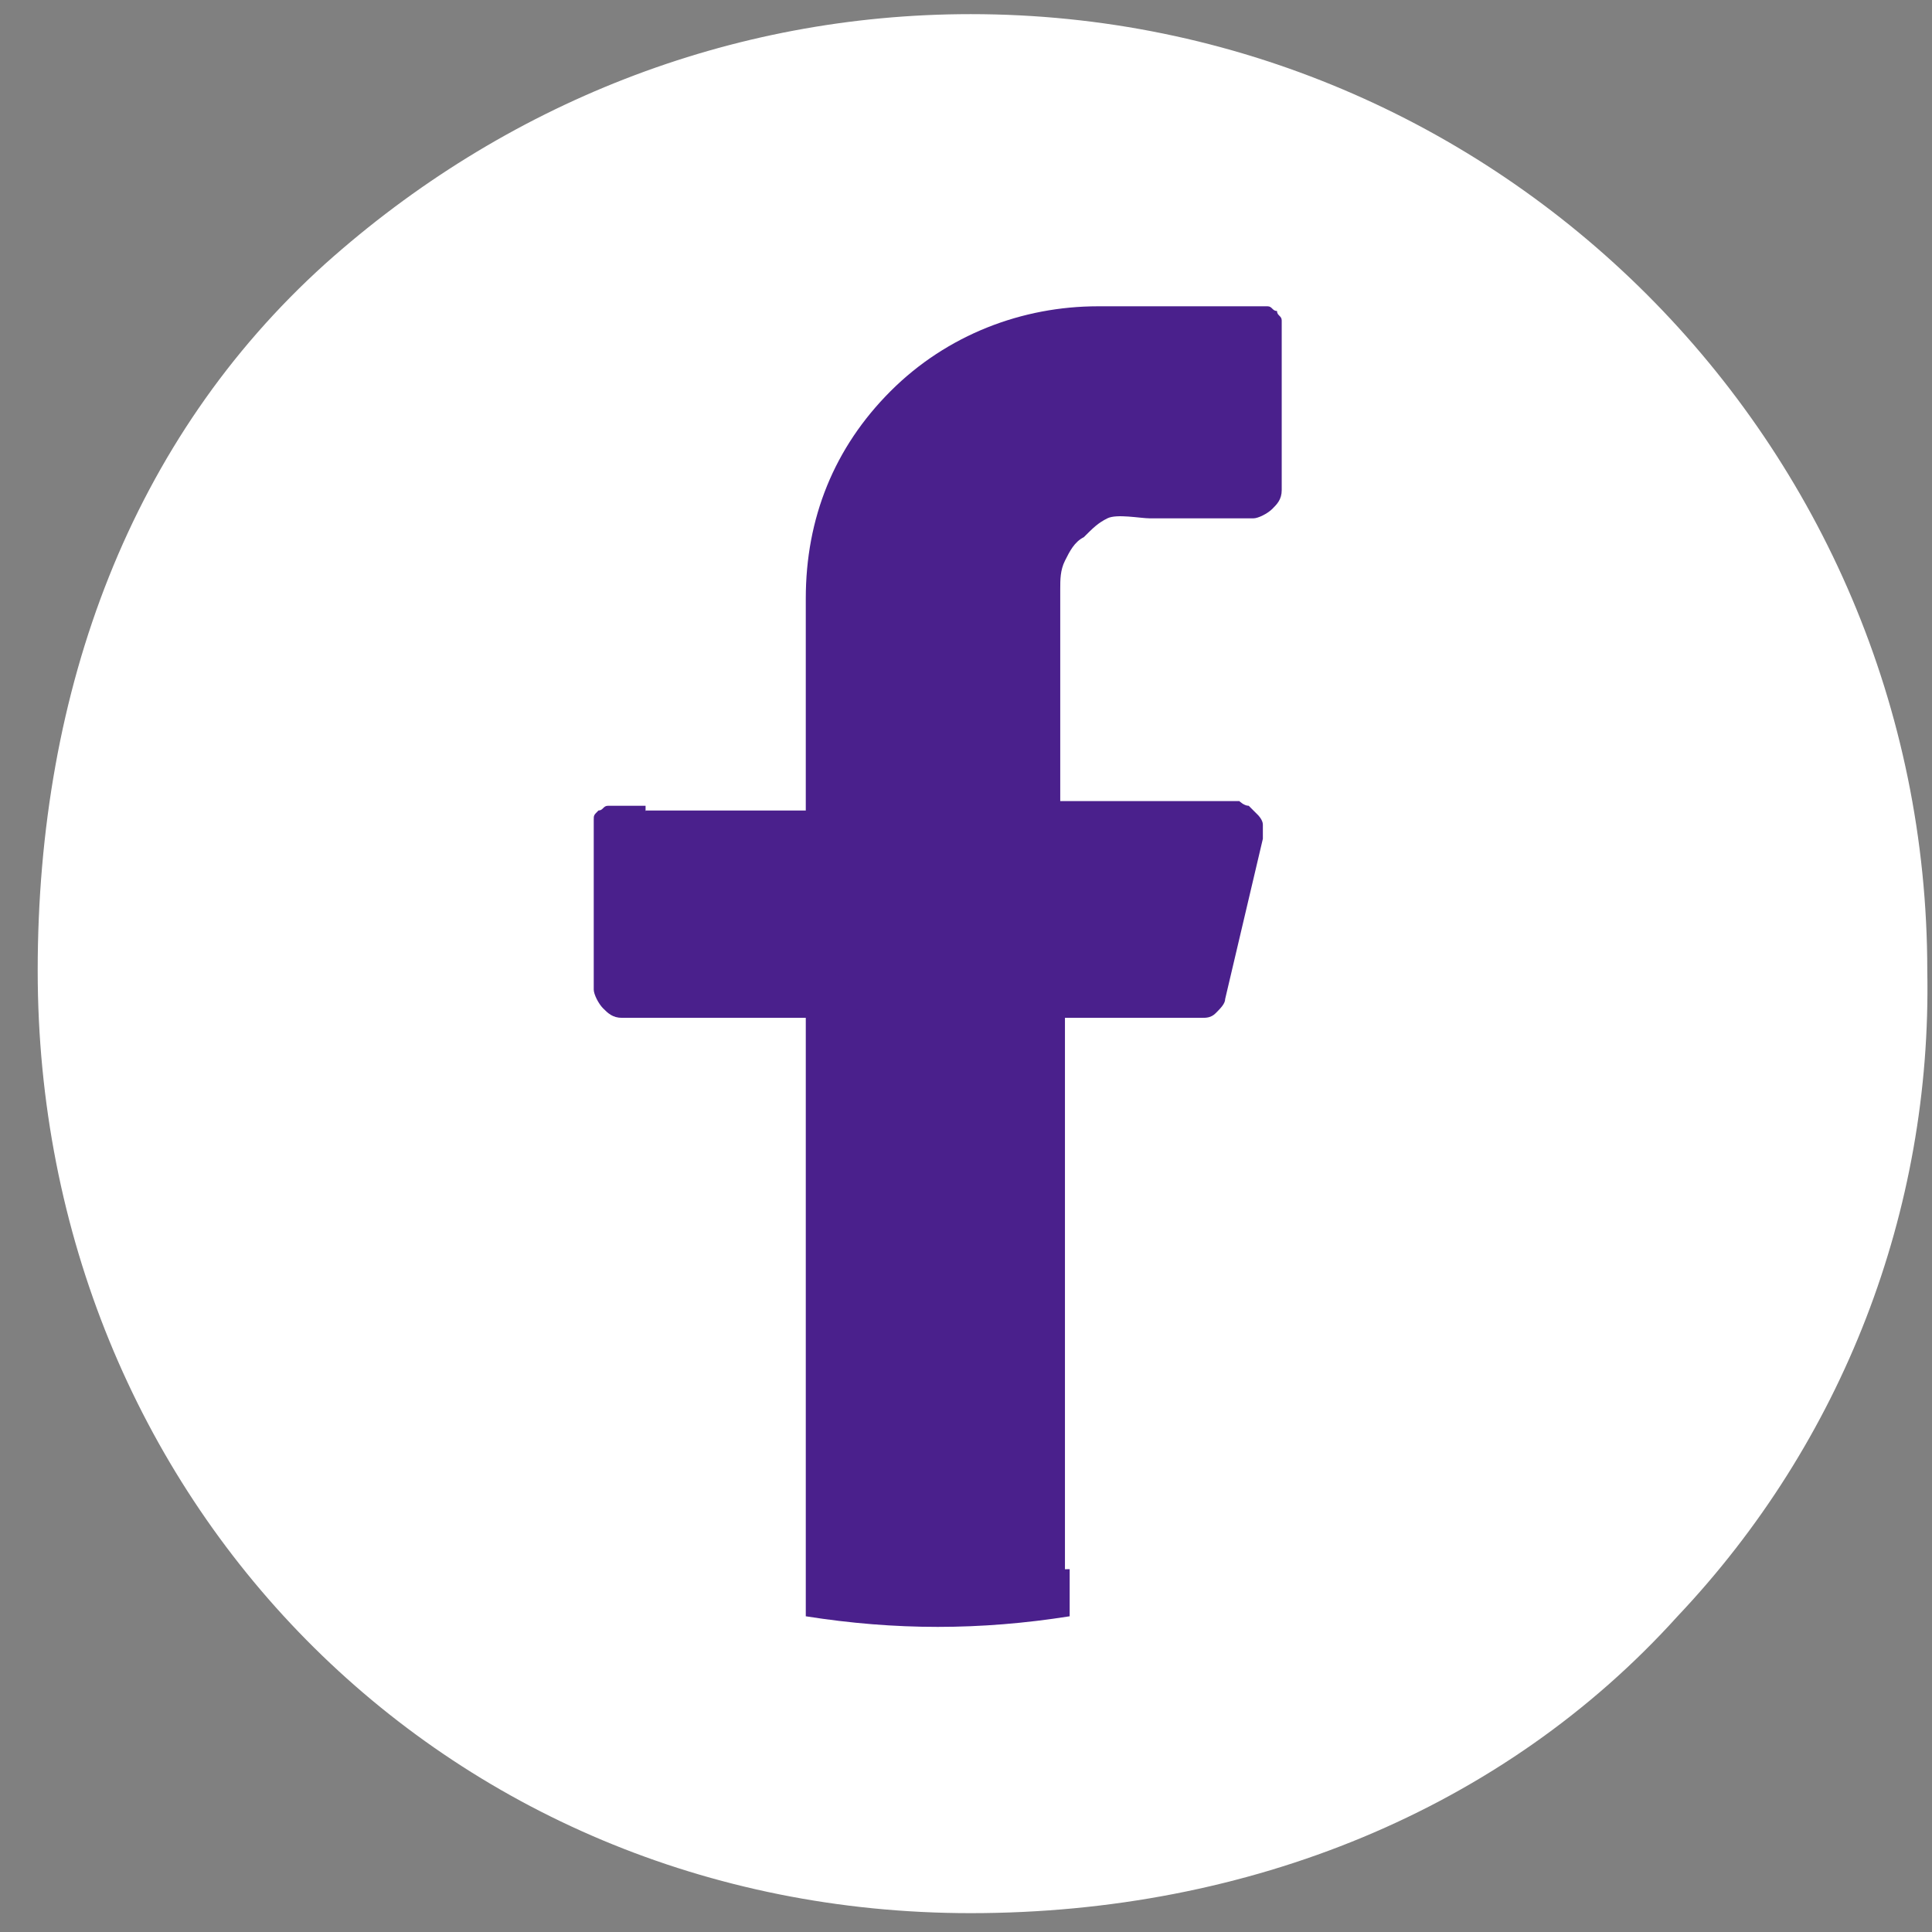
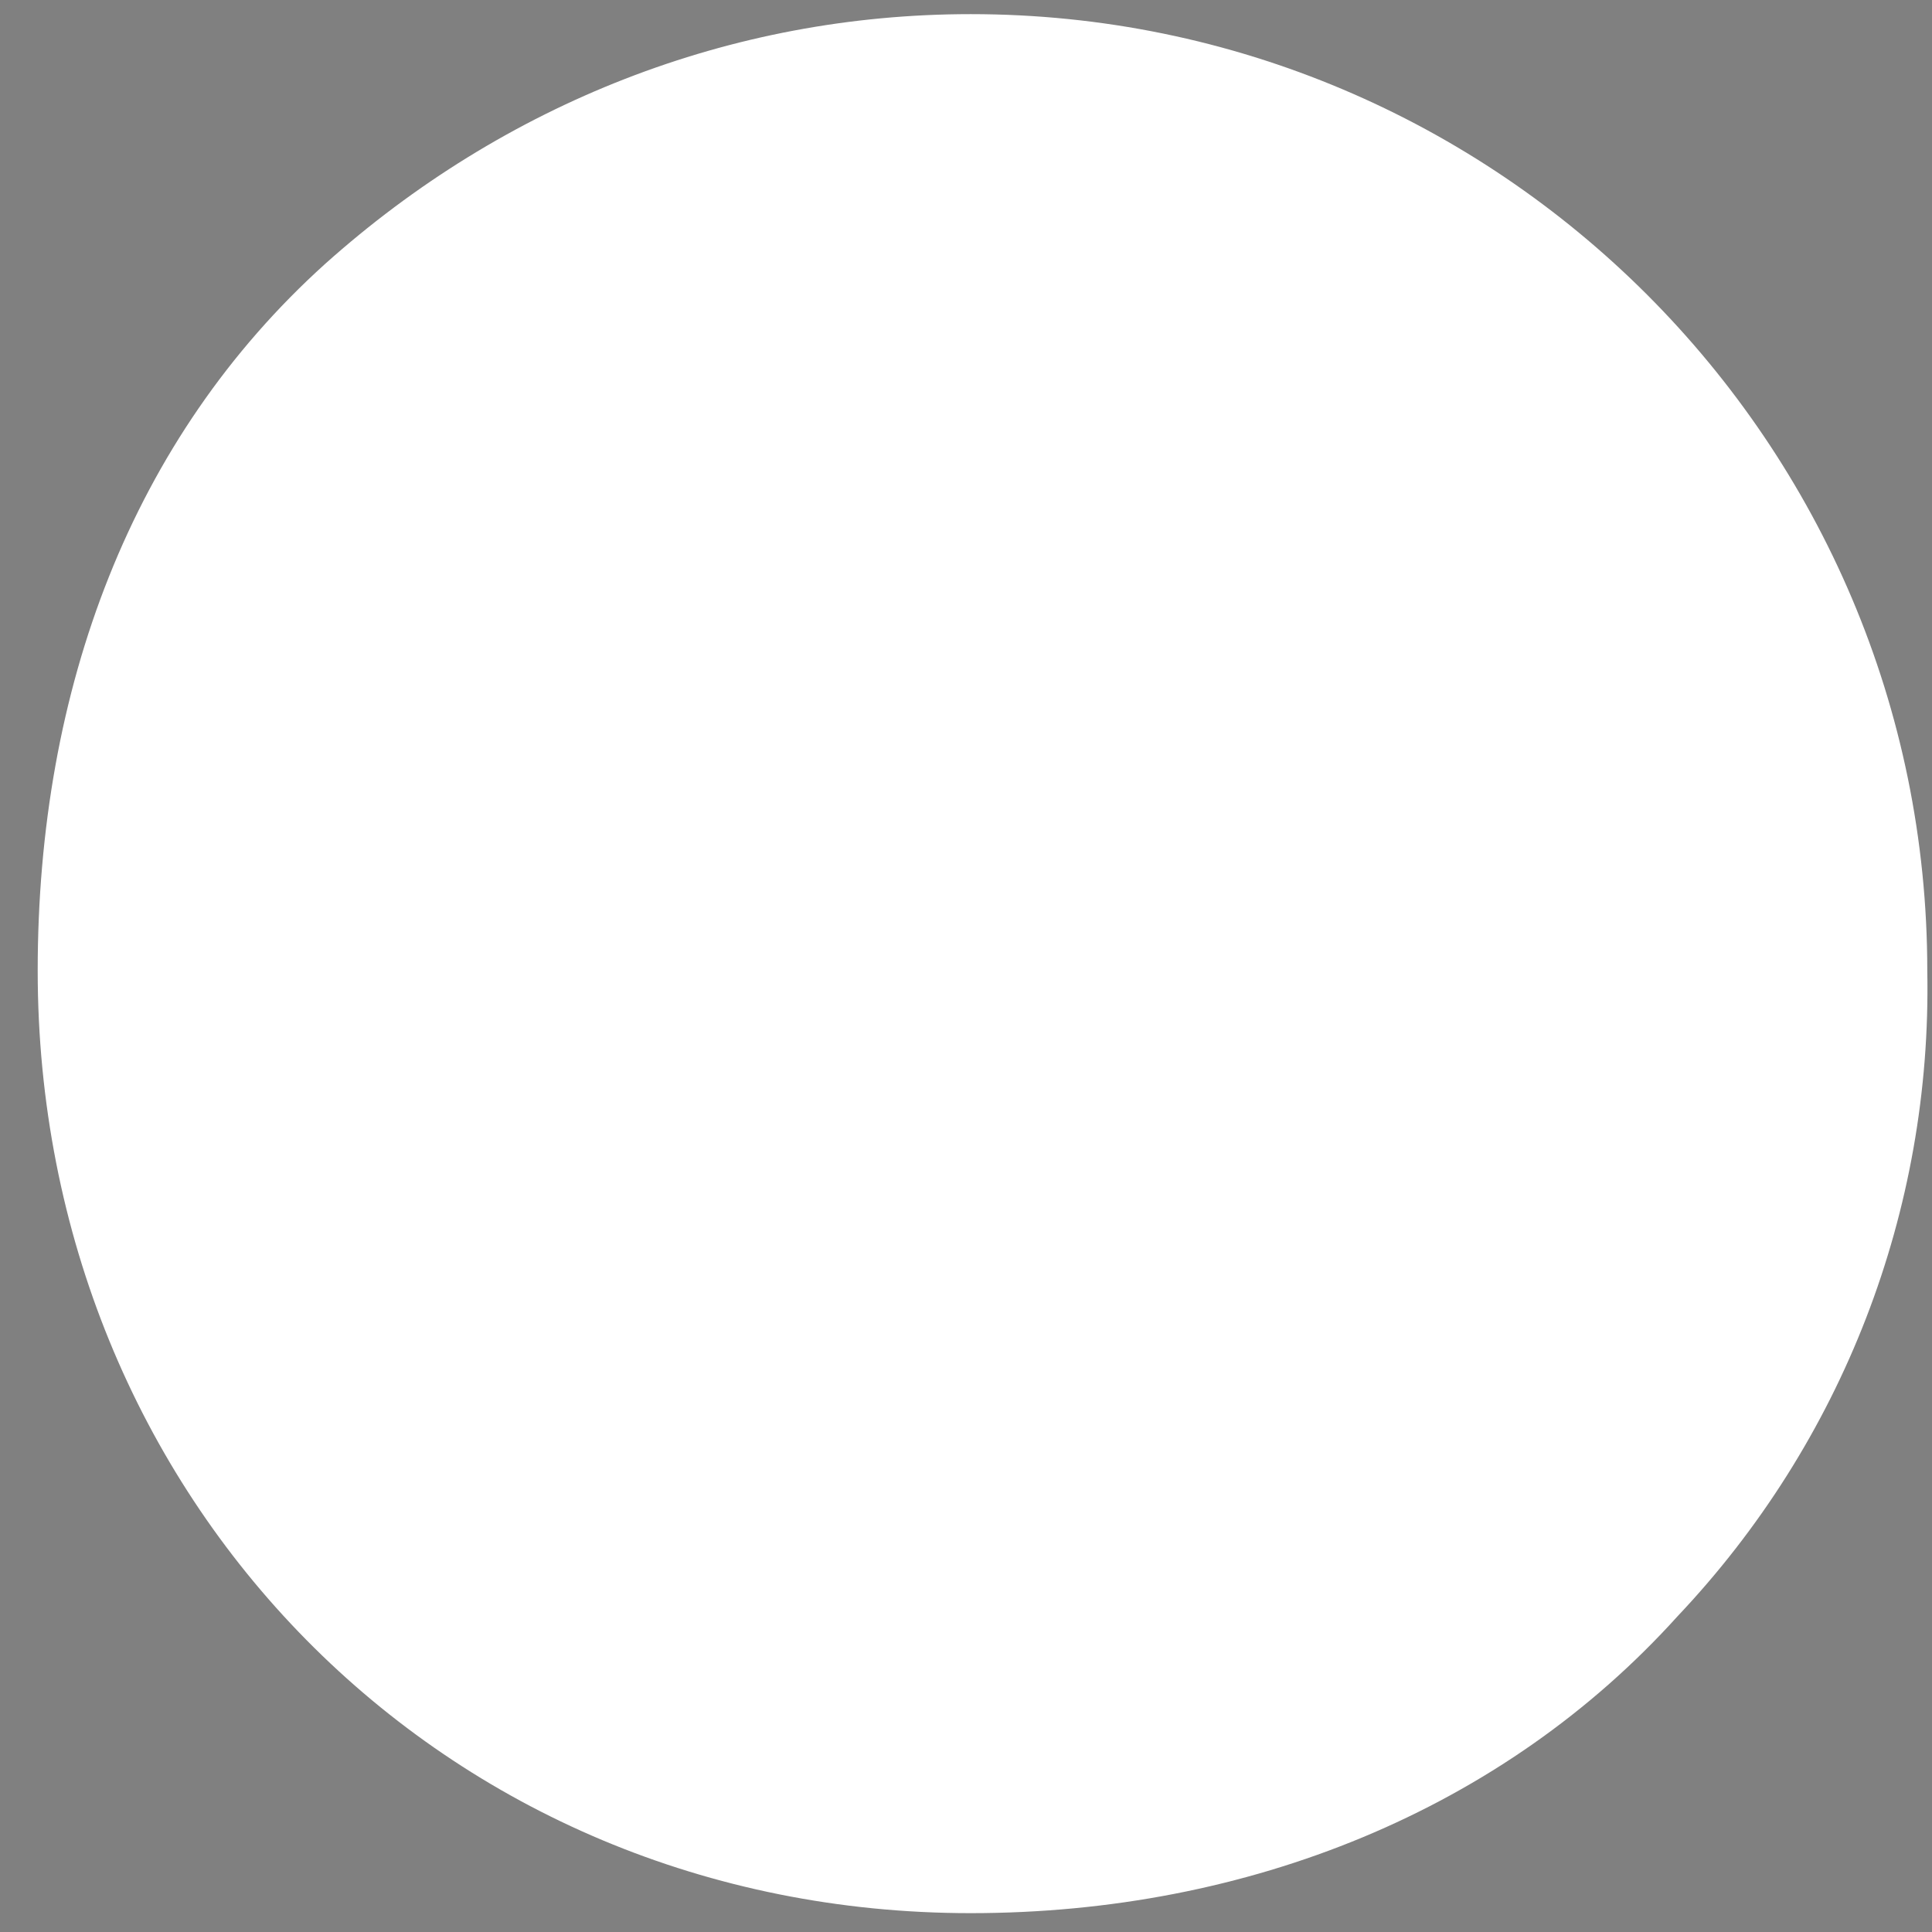
<svg xmlns="http://www.w3.org/2000/svg" version="1.1" id="Слой_1" x="0" y="0" viewBox="0 0 41 41" xml:space="preserve">
  <rect x="0" y="0" width="41" height="41" fill="#808080" stroke="none" />
  <style>.st1{fill:#4a208c}</style>
  <path d="M40.9 20.6C40.9 9.4 31.8.3 20.6.3c-5.1 0-9.9 1.9-13.7 5.3-4.1 3.7-6.1 9-6.1 15 0 11.2 8.6 20 19.8 20 5.9 0 11.3-2.2 15-6.3 3.5-3.7 5.4-8.6 5.3-13.7z" fill="#fff" />
-   <path class="st1" d="M24.4 11h2.2c.1 0 .3-.1.4-.2.1-.1.2-.2.2-.4V6.8c0-.1-.1-.1-.1-.2-.1 0-.1-.1-.2-.1h-3.6c-1.6 0-3.2.6-4.4 1.8s-1.8 2.7-1.8 4.4v4.5h-3.4l-.9 3.4 4.6.6.1 12.4 4.4.4.7-.6V21.6h2.9c.1 0 .2 0 .3-.1.1-.1.2-.2.2-.3l.8-3.4v-.3c0-.1-.1-.2-.1-.2l-.2-.2c-.1 0-.2-.1-.2-.1h-3.8v-4.5c0-.2 0-.4.1-.6s.2-.4.4-.5c.2-.2.3-.3.5-.4s.7 0 .9 0z" />
-   <path class="st1" d="M21 33.4c-.6 0-1.2 0-1.8-.1-.3 0-.5-.2-.7-.4-.2-.2-.3-.5-.3-.8V21.6c0-.3-.1-.6-.3-.8-.2-.2-.5-.3-.8-.3h-2.8c-.1 0-.3-.1-.4-.2-.1-.1-.2-.2-.2-.4v-2.8h-.8c-.1 0-.1.1-.2.1-.1.1-.1.1-.1.2V21c0 .1.1.3.2.4.1.1.2.2.4.2h3.9v12.7c1.9.3 3.7.3 5.6 0v-1c-.6 0-1.1.1-1.7.1z" />
</svg>